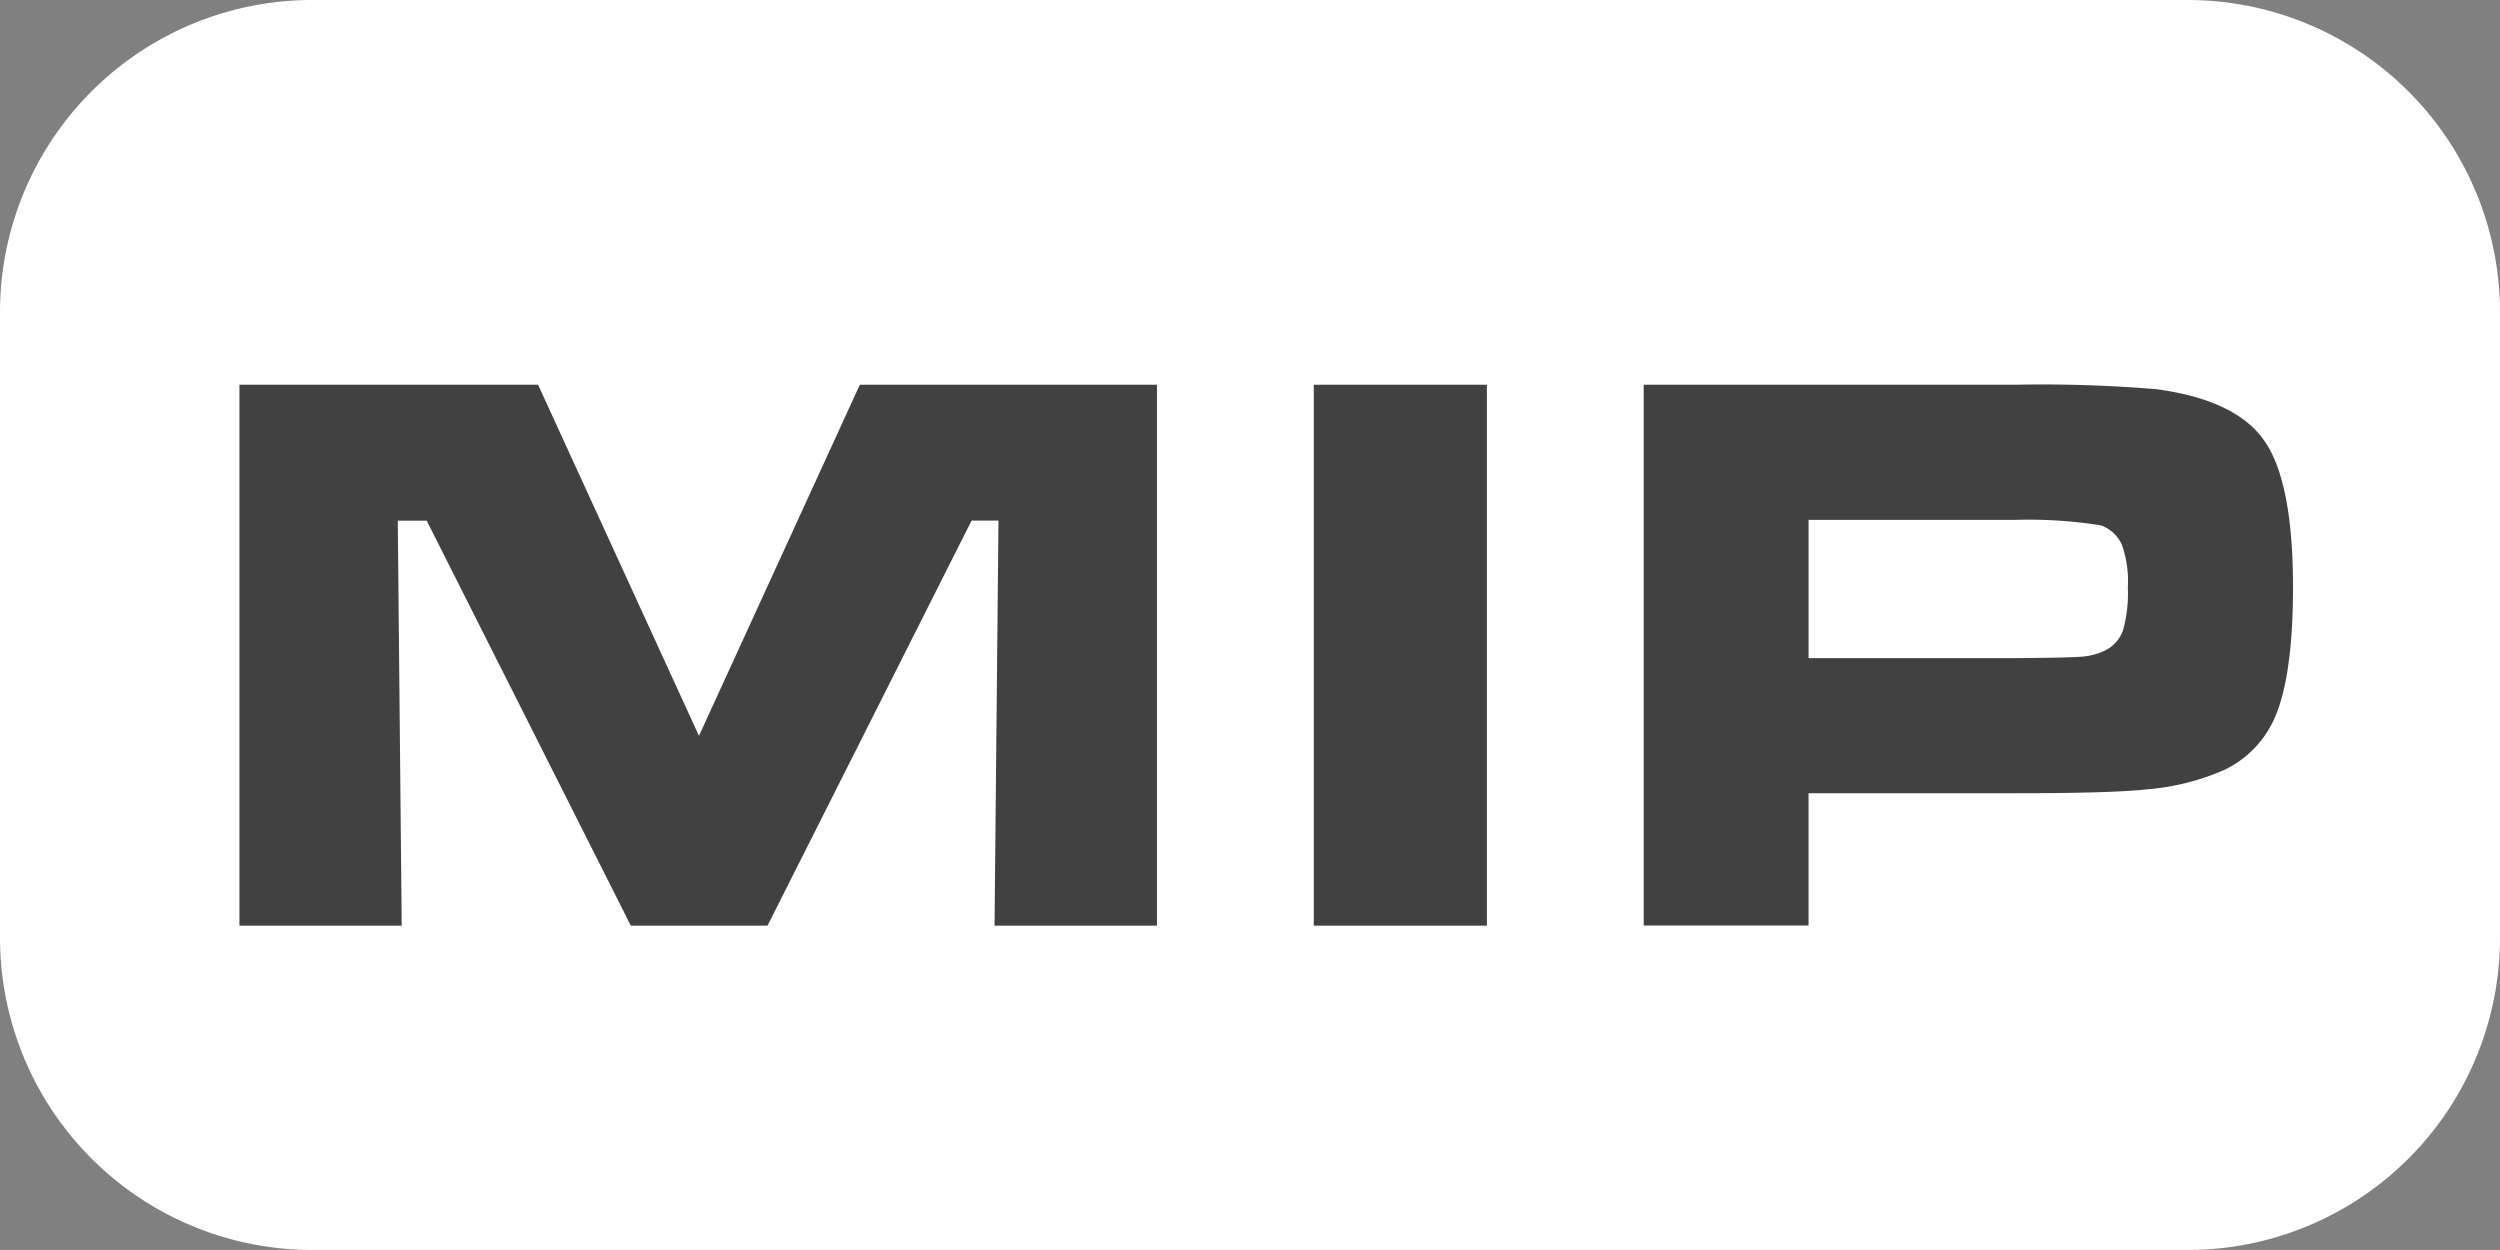
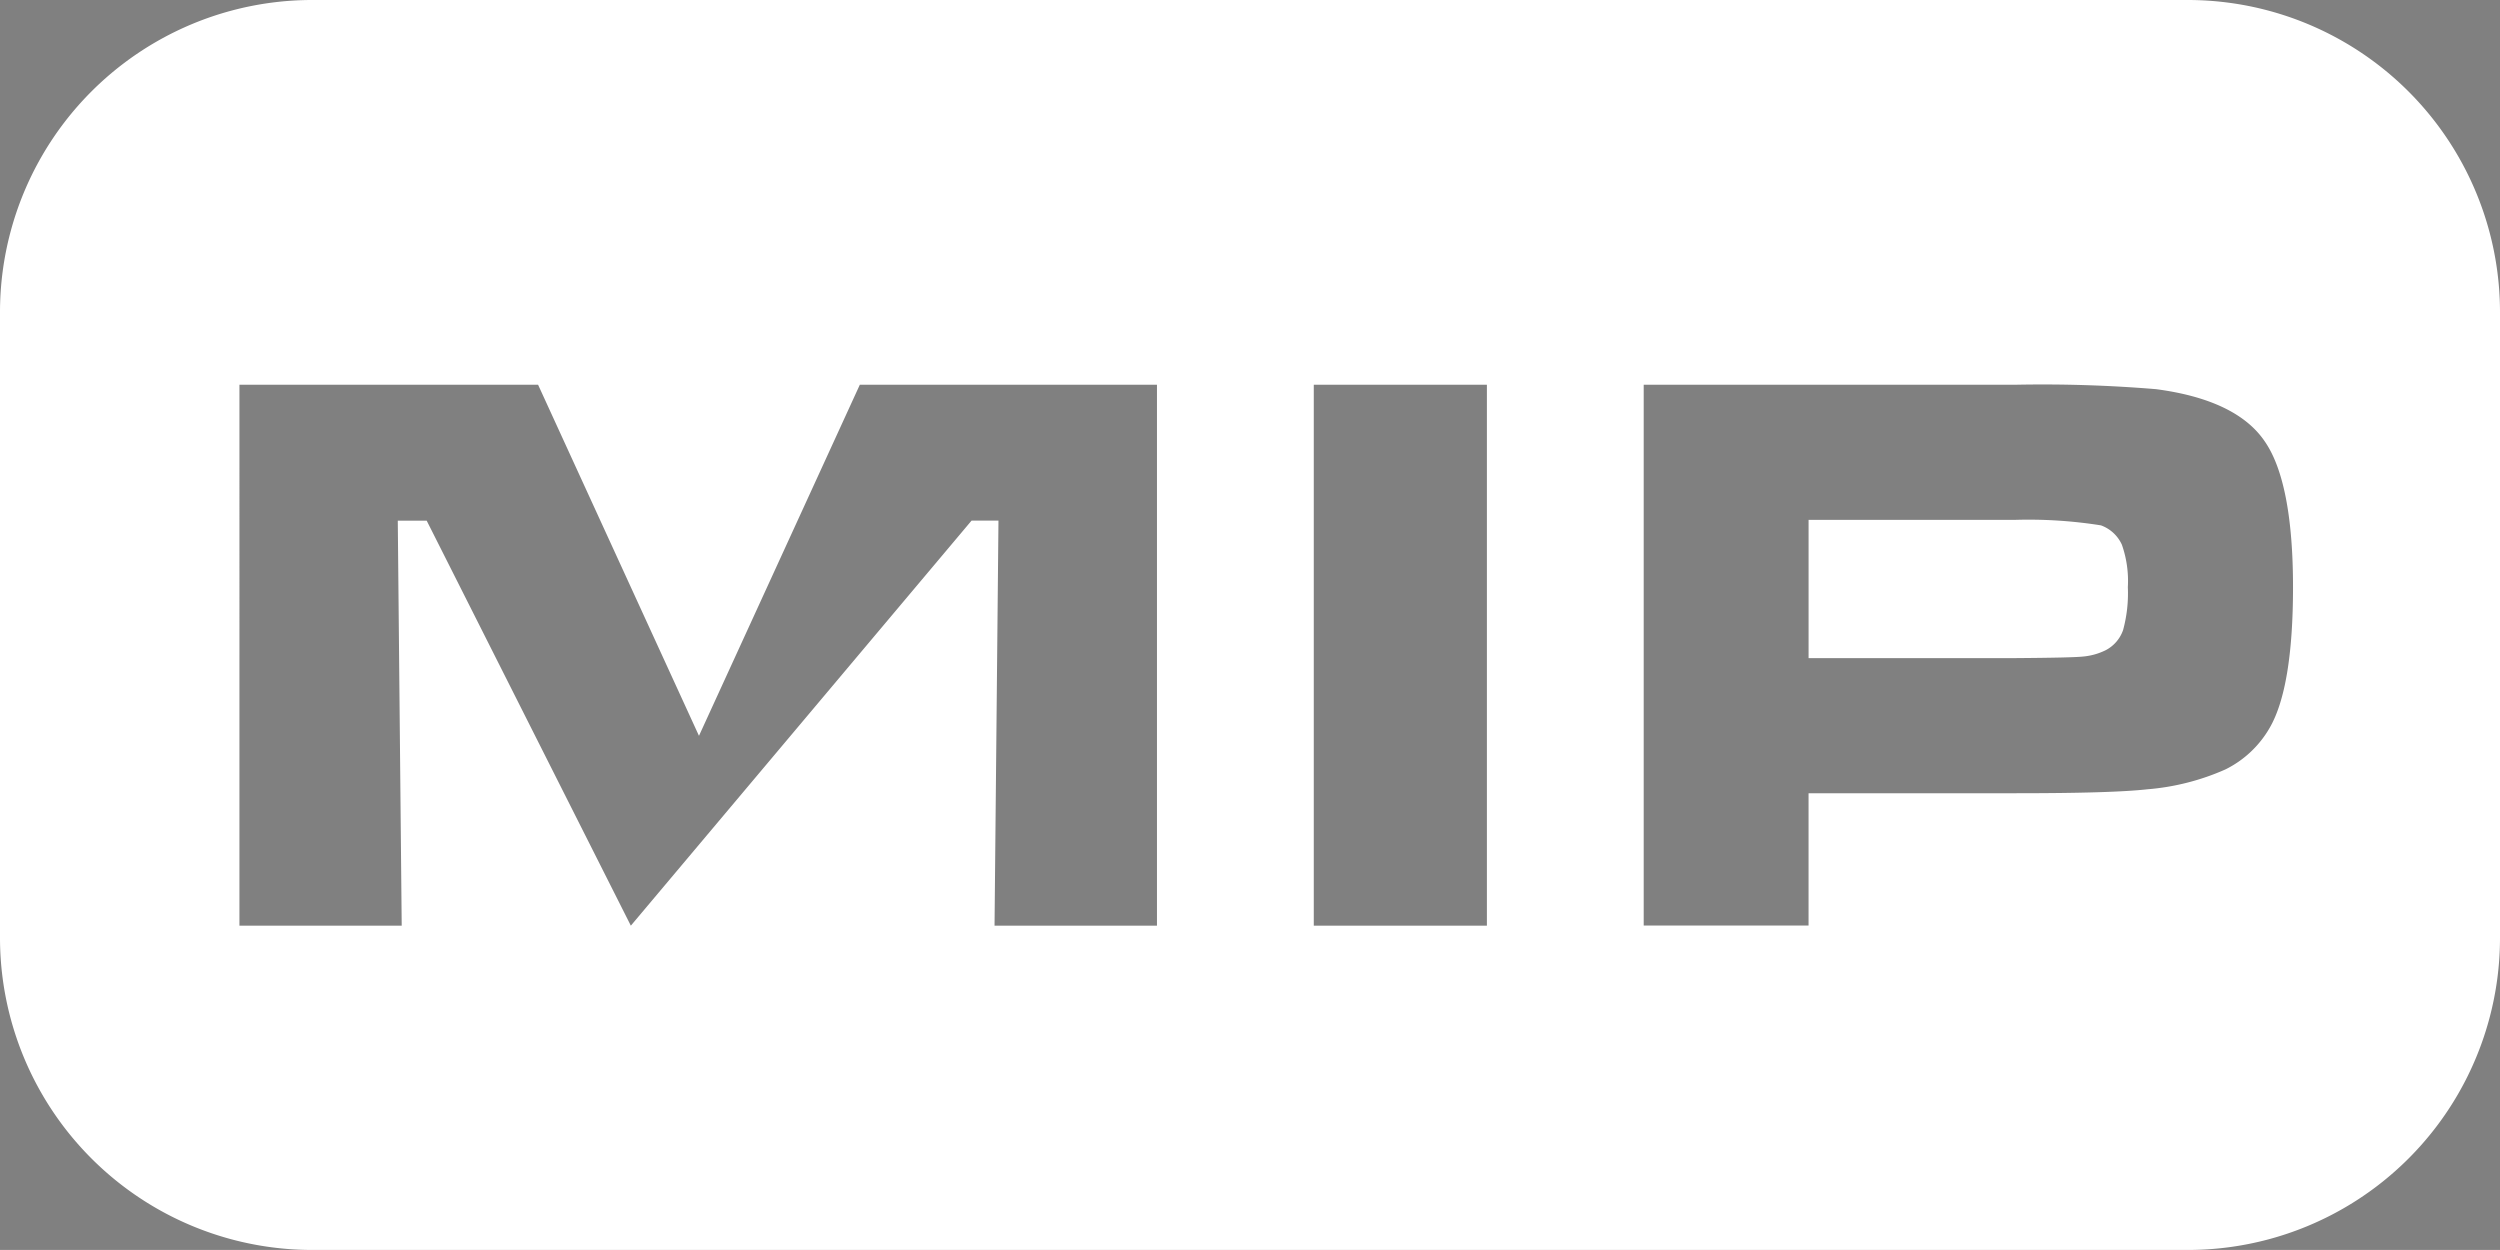
<svg xmlns="http://www.w3.org/2000/svg" width="143.139" height="71.567" viewBox="0 0 143.139 71.567">
  <rect x="0" y="0" width="143.139" height="71.567" fill="#808080" stroke="none" />
  <g id="MIP_Immobilien_Logo" transform="translate(0 0)">
-     <rect id="Rechteck_89" data-name="Rechteck 89" width="128" height="51" transform="translate(10 12.169)" fill="#414141" />
-     <path id="Differenzmenge_2" data-name="Differenzmenge 2" d="M125.25,71.567H17.895A17.881,17.881,0,0,1,0,53.678V17.894A17.879,17.879,0,0,1,17.895,0H125.25a17.884,17.884,0,0,1,17.889,17.894V53.678A17.876,17.876,0,0,1,125.25,71.567ZM75.221,22.029h0V53h9.912V22.03H75.221ZM57.168,29.808,56.943,53h9.3V22.03H49.229l-9.209,20.1-9.211-20.1h-17.1V53H23l-.225-23.188h1.656L36.119,53h7.826L55.627,29.808h1.541Zm36.943-7.779h0V52.991h9.439V45.417h11.861c3.727,0,6.189-.074,7.531-.225a13.716,13.716,0,0,0,4.473-1.137,5.97,5.97,0,0,0,2.535-2.38c.889-1.527,1.338-4.237,1.338-8.056,0-4.006-.549-6.82-1.631-8.365-1.072-1.571-3.162-2.571-6.211-2.972a78.664,78.664,0,0,0-8.125-.252H94.111Zm21.232,15.652H103.551V29.766h11.793a26.386,26.386,0,0,1,4.947.314,2.1,2.1,0,0,1,1.2,1.111,6.272,6.272,0,0,1,.34,2.427,8.038,8.038,0,0,1-.271,2.453,2.06,2.06,0,0,1-1,1.158,3.649,3.649,0,0,1-1.295.362C118.82,37.637,117.609,37.664,115.344,37.681Z" transform="translate(0 0)" fill="#FFF" />
+     <path id="Differenzmenge_2" data-name="Differenzmenge 2" d="M125.25,71.567H17.895A17.881,17.881,0,0,1,0,53.678V17.894A17.879,17.879,0,0,1,17.895,0H125.25a17.884,17.884,0,0,1,17.889,17.894V53.678A17.876,17.876,0,0,1,125.25,71.567ZM75.221,22.029h0V53h9.912V22.03H75.221ZM57.168,29.808,56.943,53h9.3V22.03H49.229l-9.209,20.1-9.211-20.1h-17.1V53H23l-.225-23.188h1.656L36.119,53L55.627,29.808h1.541Zm36.943-7.779h0V52.991h9.439V45.417h11.861c3.727,0,6.189-.074,7.531-.225a13.716,13.716,0,0,0,4.473-1.137,5.97,5.97,0,0,0,2.535-2.38c.889-1.527,1.338-4.237,1.338-8.056,0-4.006-.549-6.82-1.631-8.365-1.072-1.571-3.162-2.571-6.211-2.972a78.664,78.664,0,0,0-8.125-.252H94.111Zm21.232,15.652H103.551V29.766h11.793a26.386,26.386,0,0,1,4.947.314,2.1,2.1,0,0,1,1.2,1.111,6.272,6.272,0,0,1,.34,2.427,8.038,8.038,0,0,1-.271,2.453,2.06,2.06,0,0,1-1,1.158,3.649,3.649,0,0,1-1.295.362C118.82,37.637,117.609,37.664,115.344,37.681Z" transform="translate(0 0)" fill="#FFF" />
  </g>
</svg>